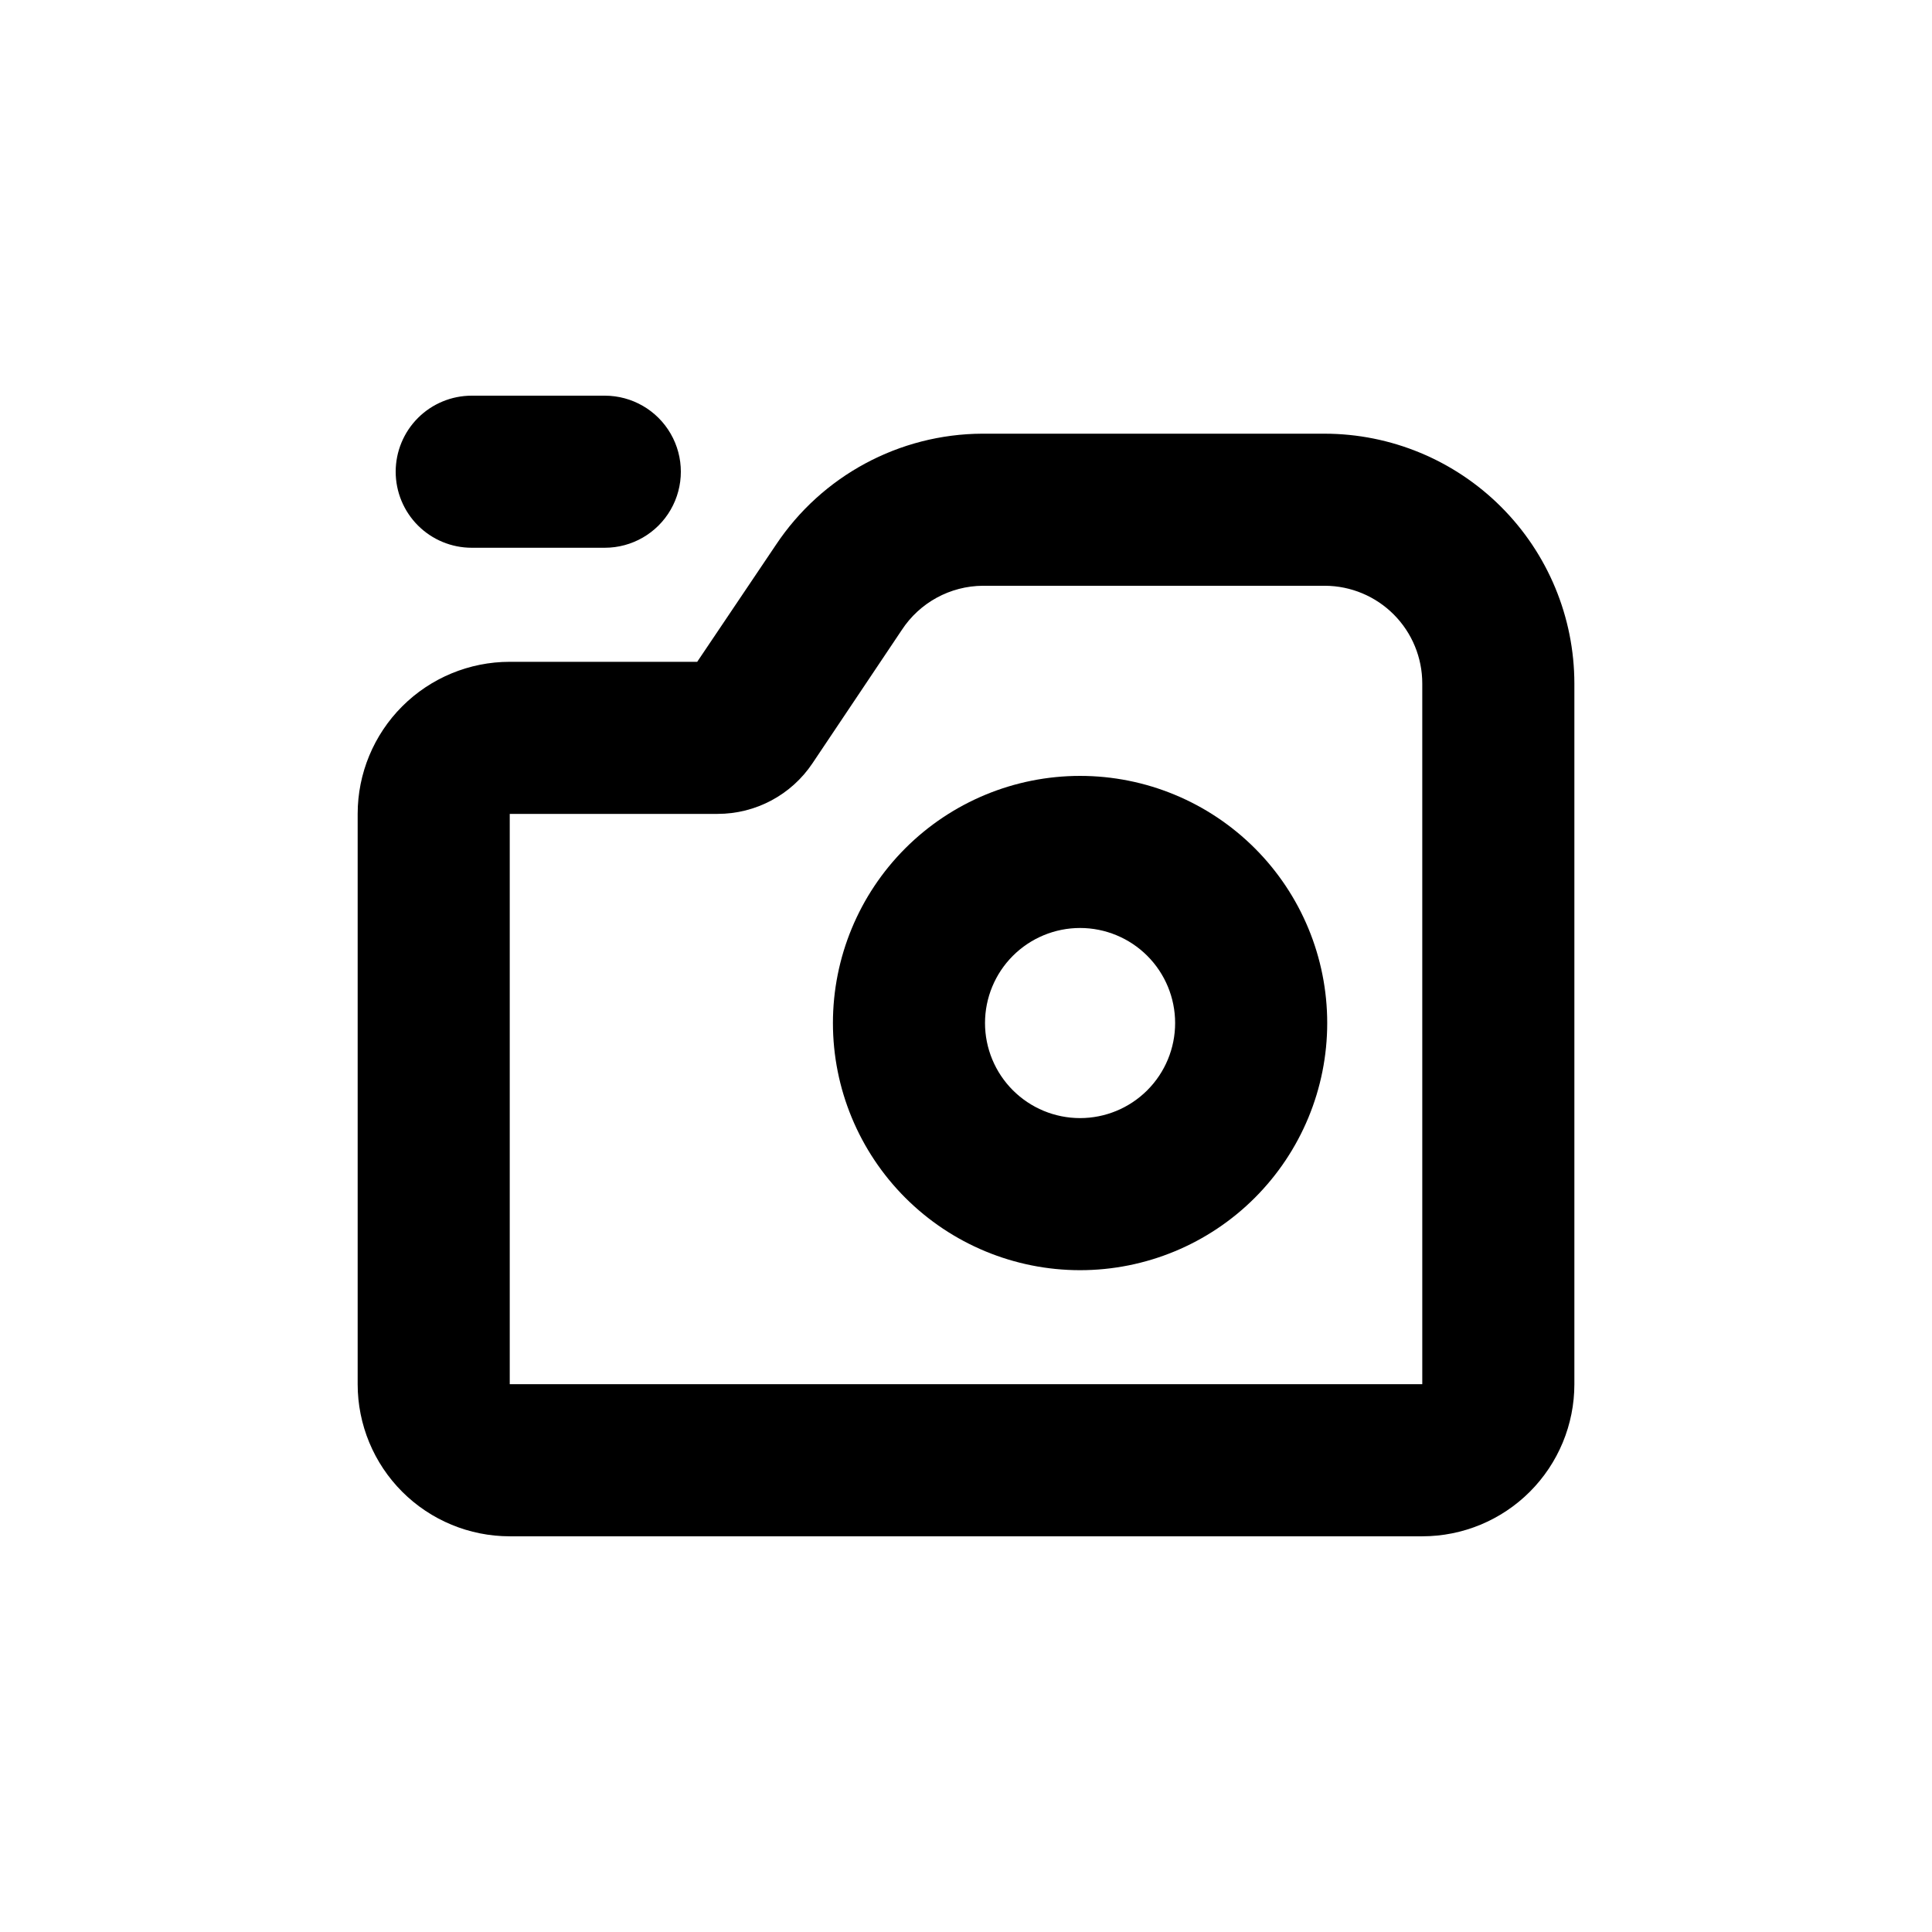
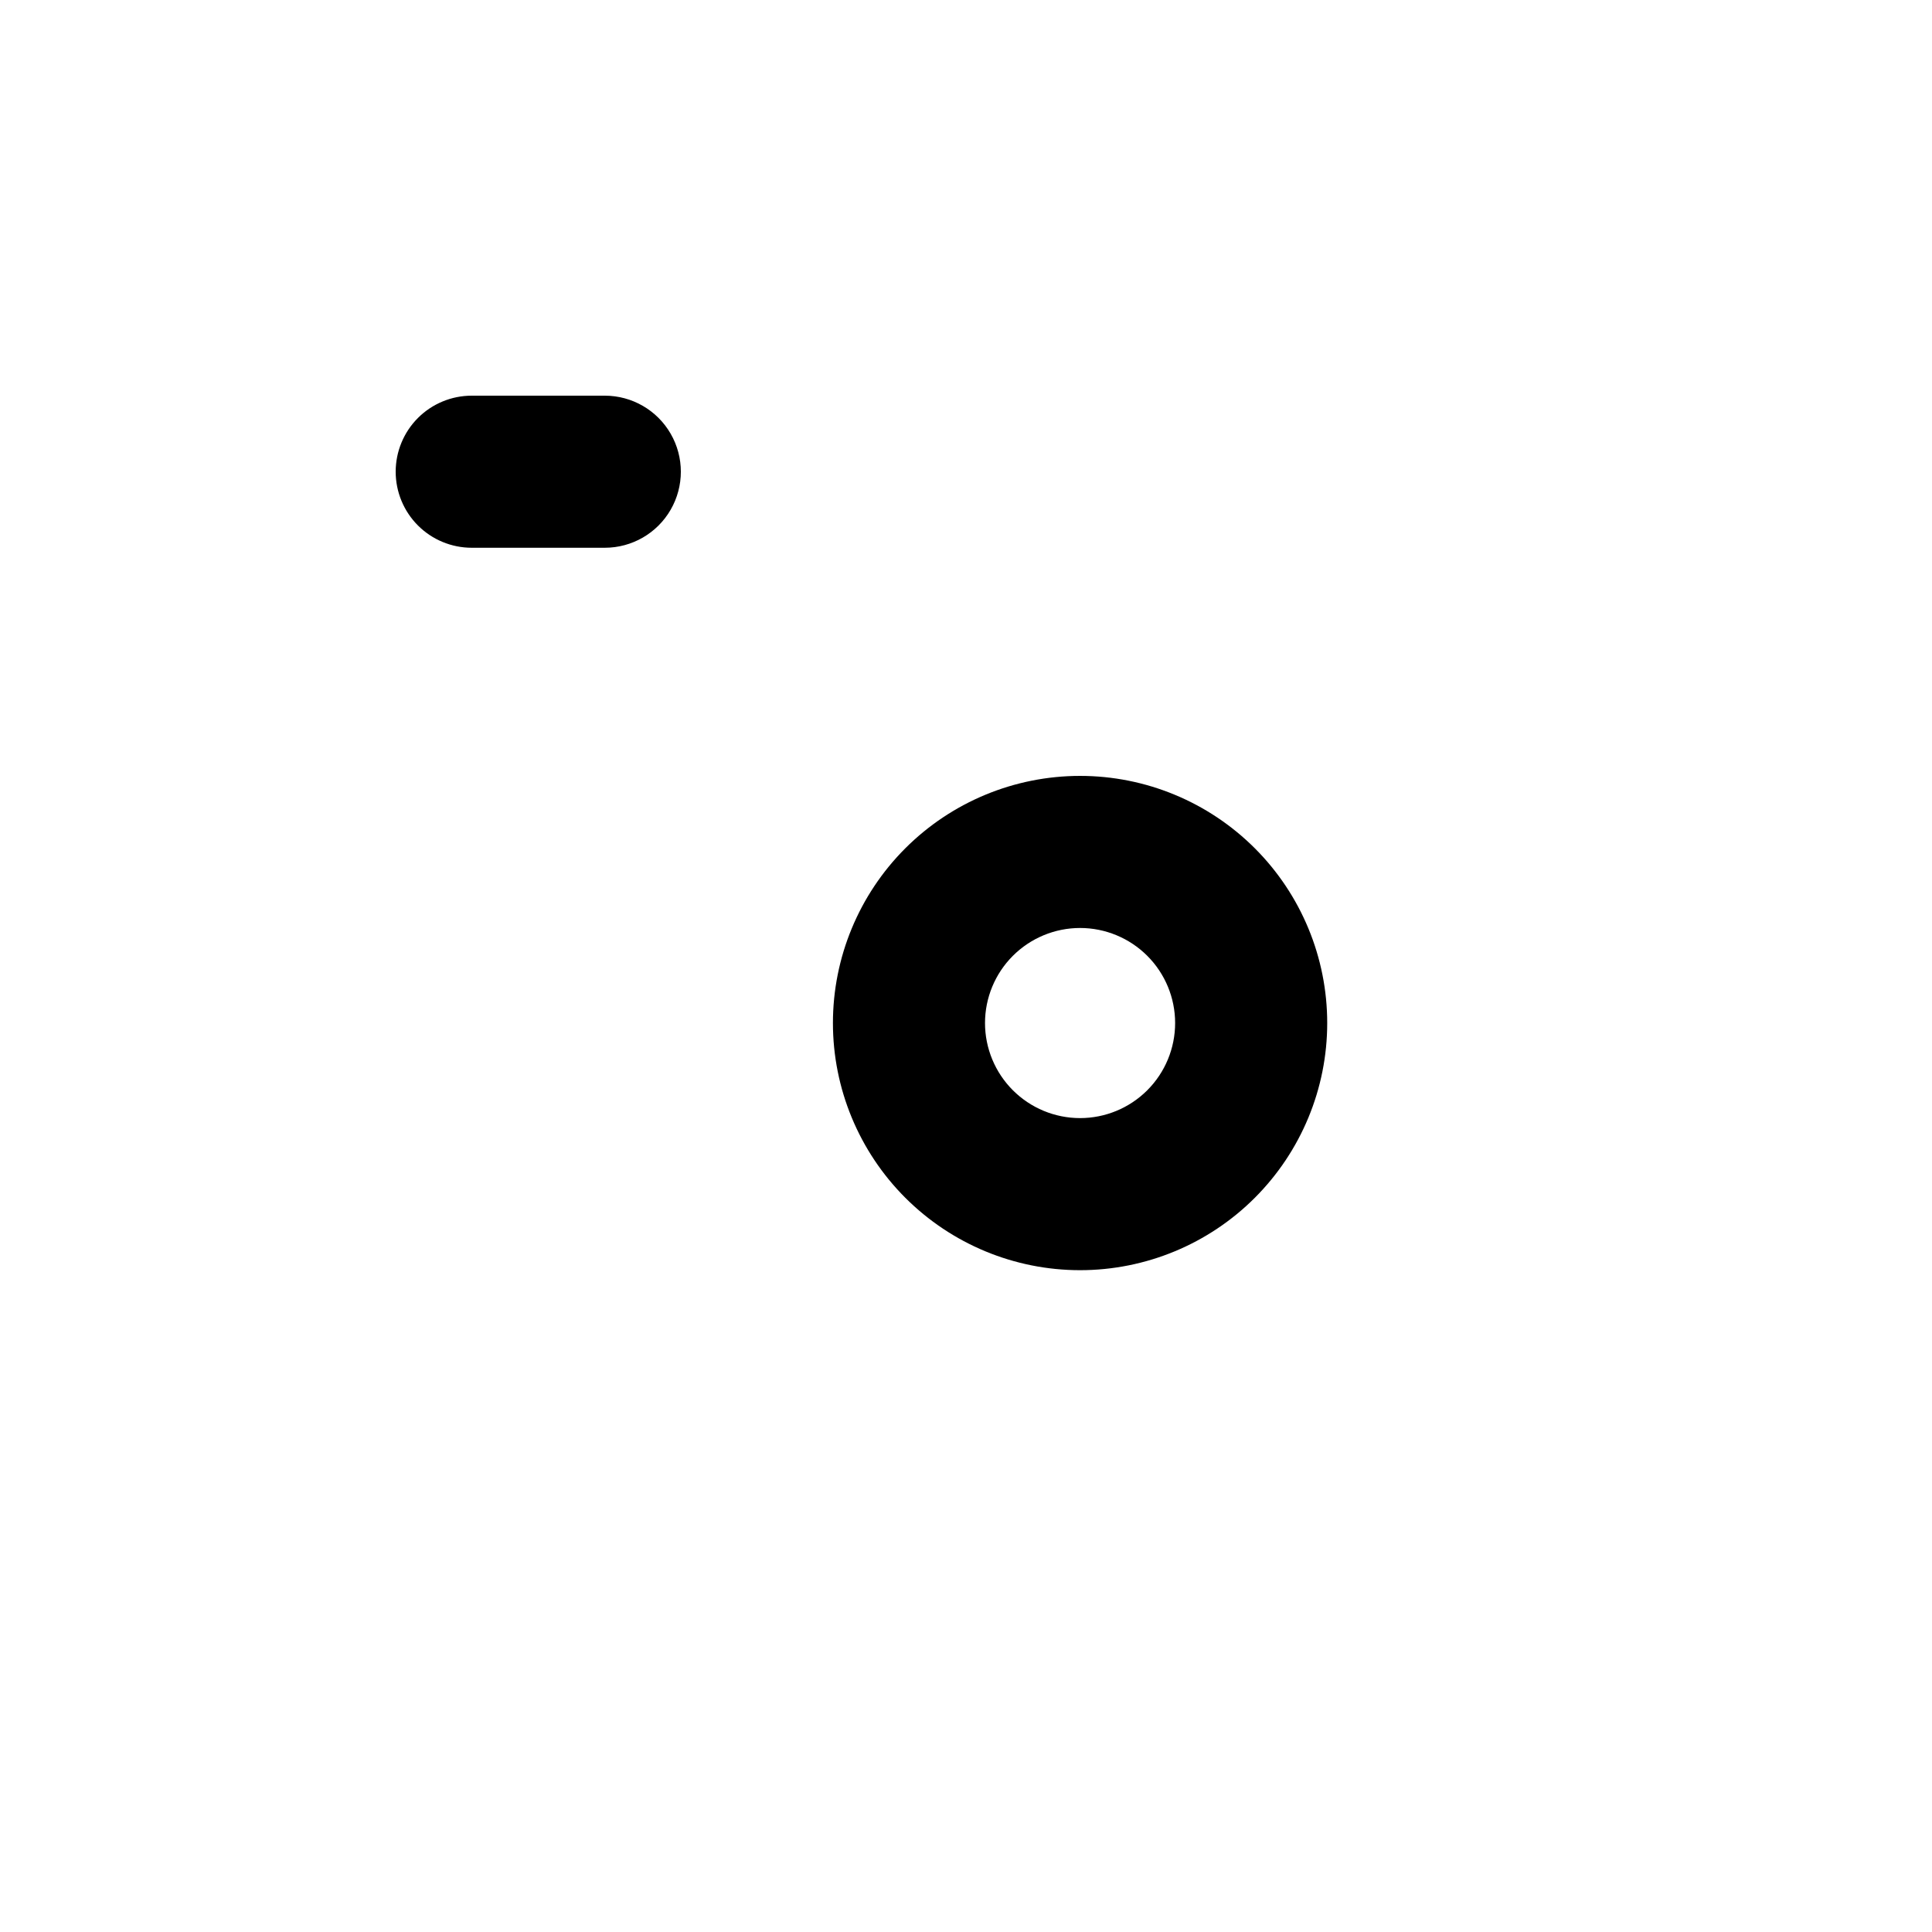
<svg xmlns="http://www.w3.org/2000/svg" fill="#000000" width="800px" height="800px" version="1.1" viewBox="144 144 512 512">
  <g>
-     <path d="m495.02 258.93h-90.688 0.004c-22.012 0.094-42.527 11.145-54.715 29.473l-20.855 30.984h-49.676c-10.691 0-20.941 4.246-28.5 11.805-7.559 7.559-11.805 17.809-11.805 28.5v151.14c0 10.691 4.246 20.941 11.805 28.5 7.559 7.559 17.809 11.805 28.5 11.805h241.83c10.688 0 20.941-4.246 28.5-11.805 7.559-7.559 11.805-17.809 11.805-28.5v-185.7c-0.016-17.555-6.992-34.383-19.406-46.797-12.41-12.41-29.242-19.391-46.797-19.402zm25.898 251.9h-241.83v-151.14h55.066c10.117 0.012 19.574-5.035 25.188-13.453l23.629-35.266c4.75-7.273 12.828-11.684 21.512-11.738h90.688c6.844 0.039 13.391 2.785 18.215 7.637 4.824 4.852 7.531 11.414 7.531 18.258z" />
    <path d="m430.23 349.62c-17.371 0-34.027 6.902-46.312 19.184-12.281 12.281-19.184 28.941-19.184 46.312 0 17.371 6.902 34.027 19.184 46.312 12.285 12.281 28.941 19.184 46.312 19.184 17.371 0 34.031-6.902 46.312-19.184 12.281-12.285 19.184-28.941 19.184-46.312 0-17.371-6.902-34.031-19.184-46.312s-28.941-19.184-46.312-19.184zm0 90.688c-6.68 0-13.086-2.656-17.812-7.379-4.723-4.727-7.379-11.133-7.379-17.812 0-6.68 2.656-13.09 7.379-17.812 4.727-4.723 11.133-7.379 17.812-7.379 6.68 0 13.09 2.656 17.812 7.379 4.723 4.723 7.379 11.133 7.379 17.812 0 6.68-2.656 13.086-7.379 17.812-4.723 4.723-11.133 7.379-17.812 7.379z" />
    <path d="m248.86 269.01c0 5.344 2.125 10.473 5.902 14.25 3.781 3.781 8.906 5.902 14.25 5.902h35.266c7.199 0 13.855-3.84 17.453-10.074 3.602-6.238 3.602-13.918 0-20.152-3.598-6.238-10.254-10.078-17.453-10.078h-35.266c-5.344 0-10.469 2.125-14.25 5.902-3.777 3.781-5.902 8.906-5.902 14.25z" />
  </g>
</svg>